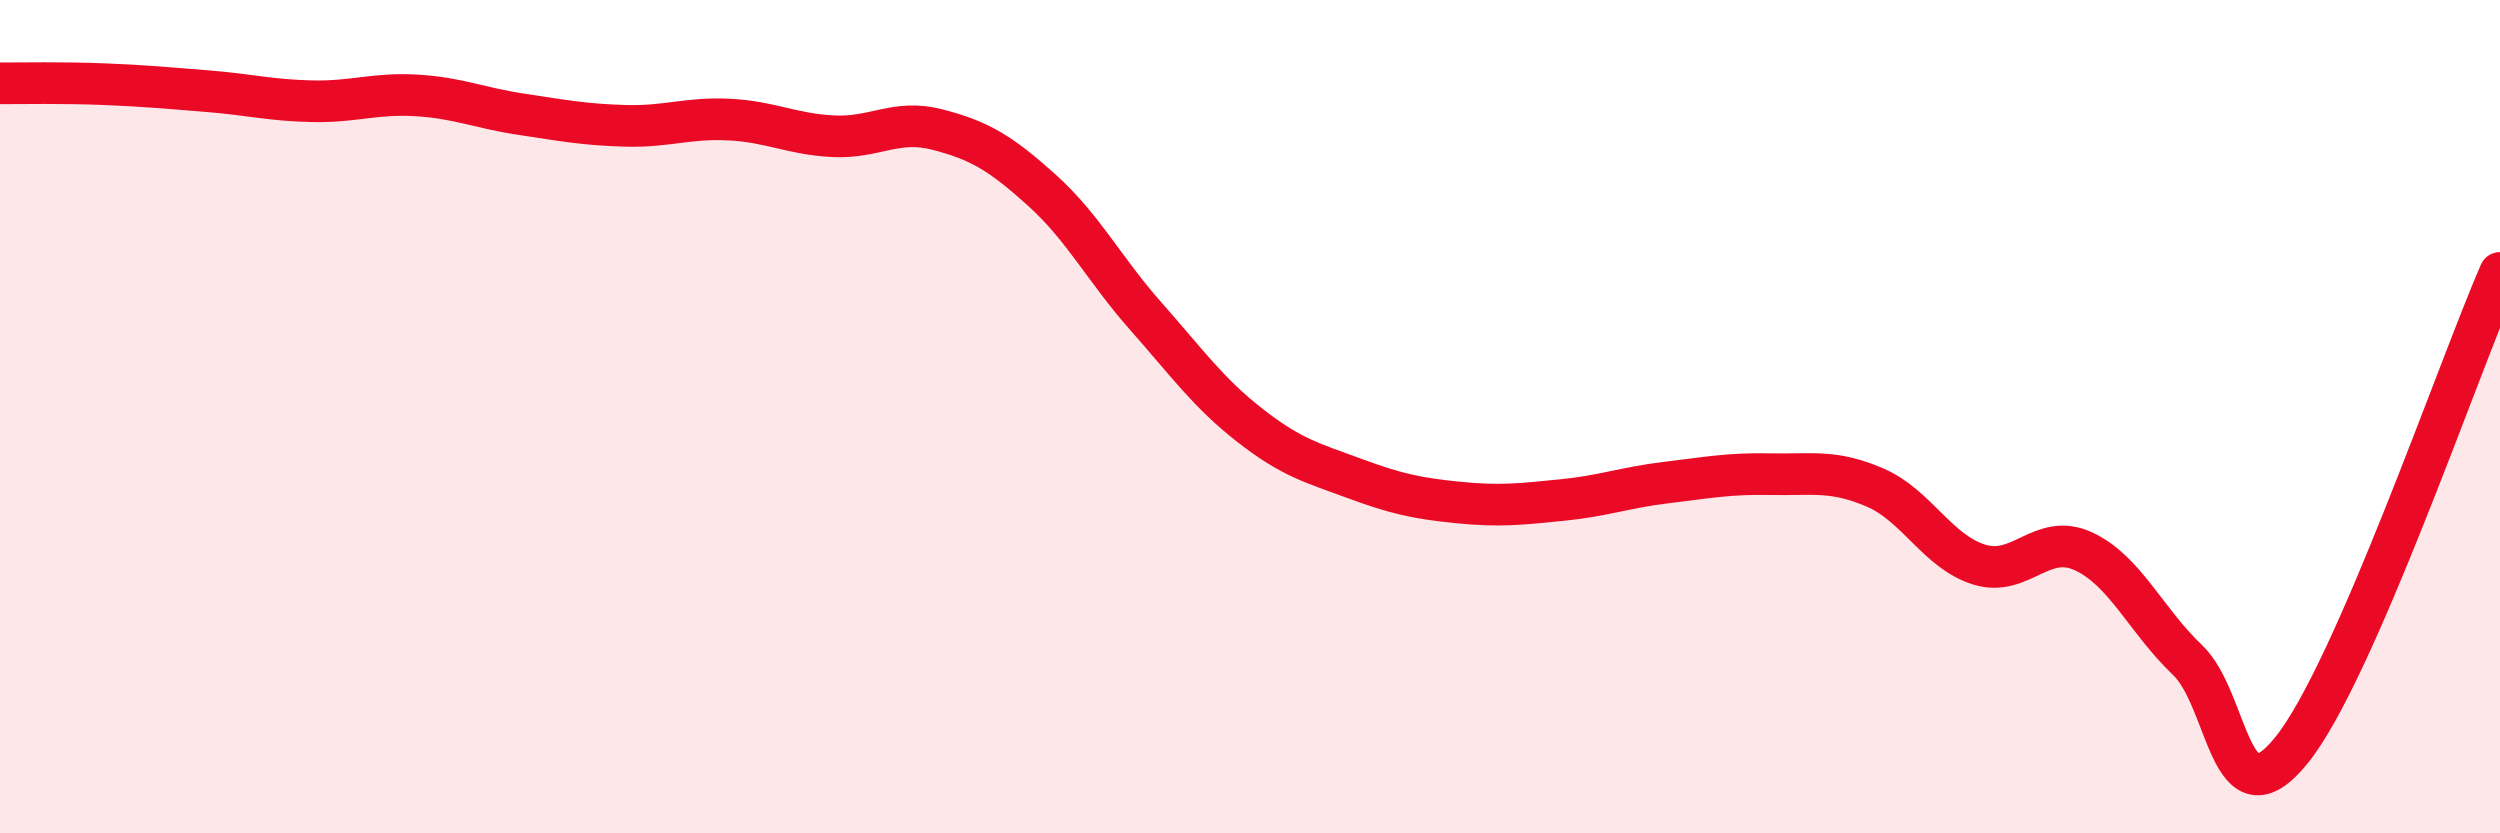
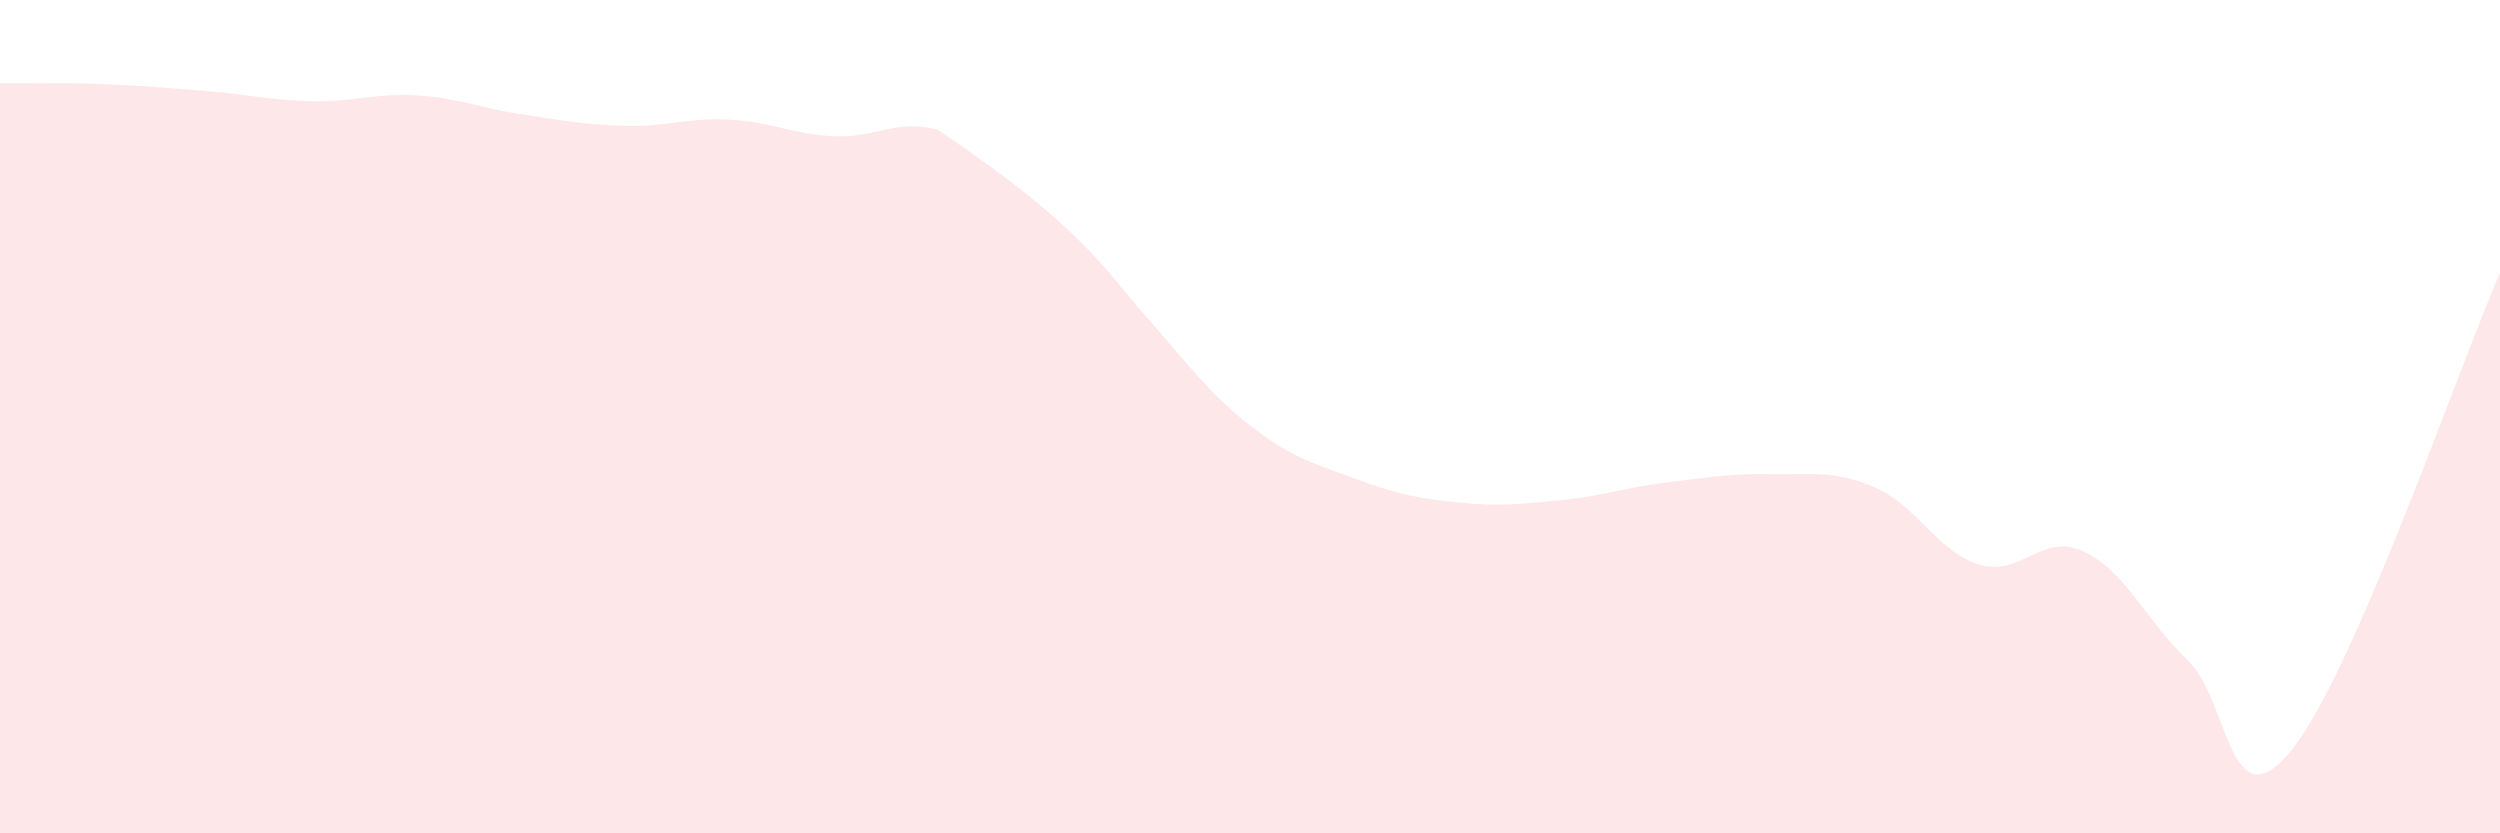
<svg xmlns="http://www.w3.org/2000/svg" width="60" height="20" viewBox="0 0 60 20">
-   <path d="M 0,2 C 0.5,2 1.5,1.98 2.5,2.02 C 3.5,2.06 4,2.11 5,2.19 C 6,2.27 6.5,2.41 7.5,2.43 C 8.5,2.45 9,2.23 10,2.29 C 11,2.35 11.5,2.59 12.5,2.74 C 13.5,2.89 14,2.99 15,3.02 C 16,3.05 16.5,2.82 17.5,2.87 C 18.5,2.92 19,3.22 20,3.27 C 21,3.32 21.5,2.85 22.5,3.11 C 23.5,3.37 24,3.66 25,4.56 C 26,5.46 26.5,6.46 27.5,7.59 C 28.5,8.72 29,9.43 30,10.21 C 31,10.99 31.5,11.11 32.5,11.48 C 33.5,11.85 34,11.96 35,12.06 C 36,12.16 36.5,12.1 37.5,12 C 38.5,11.9 39,11.7 40,11.58 C 41,11.46 41.5,11.36 42.5,11.38 C 43.5,11.4 44,11.27 45,11.7 C 46,12.13 46.5,13.24 47.5,13.55 C 48.5,13.86 49,12.77 50,13.23 C 51,13.69 51.5,14.89 52.5,15.84 C 53.5,16.79 53.5,19.86 55,18 C 56.5,16.14 59,8.84 60,6.55L60 20L0 20Z" fill="#EB0A25" opacity="0.1" stroke-linecap="round" stroke-linejoin="round" />
-   <path d="M 0,2 C 0.5,2 1.5,1.98 2.5,2.02 C 3.5,2.06 4,2.11 5,2.19 C 6,2.27 6.5,2.41 7.5,2.43 C 8.5,2.45 9,2.23 10,2.29 C 11,2.35 11.5,2.59 12.5,2.74 C 13.5,2.89 14,2.99 15,3.02 C 16,3.05 16.5,2.82 17.5,2.87 C 18.5,2.92 19,3.22 20,3.27 C 21,3.32 21.5,2.85 22.5,3.11 C 23.5,3.37 24,3.66 25,4.56 C 26,5.46 26.5,6.46 27.5,7.59 C 28.5,8.72 29,9.43 30,10.21 C 31,10.99 31.5,11.11 32.5,11.48 C 33.5,11.85 34,11.96 35,12.06 C 36,12.16 36.5,12.1 37.5,12 C 38.5,11.9 39,11.7 40,11.58 C 41,11.46 41.5,11.36 42.5,11.38 C 43.5,11.4 44,11.27 45,11.7 C 46,12.13 46.5,13.24 47.5,13.55 C 48.5,13.86 49,12.77 50,13.23 C 51,13.69 51.5,14.89 52.5,15.84 C 53.5,16.79 53.5,19.86 55,18 C 56.5,16.14 59,8.84 60,6.55" stroke="#EB0A25" stroke-width="1" fill="none" stroke-linecap="round" stroke-linejoin="round" />
+   <path d="M 0,2 C 0.5,2 1.5,1.98 2.5,2.02 C 3.5,2.06 4,2.11 5,2.19 C 6,2.27 6.5,2.41 7.5,2.43 C 8.5,2.45 9,2.23 10,2.29 C 11,2.35 11.5,2.59 12.5,2.74 C 13.5,2.89 14,2.99 15,3.02 C 16,3.05 16.5,2.82 17.5,2.87 C 18.5,2.92 19,3.22 20,3.27 C 21,3.32 21.5,2.85 22.5,3.11 C 26,5.46 26.5,6.46 27.5,7.59 C 28.5,8.72 29,9.43 30,10.21 C 31,10.99 31.5,11.11 32.5,11.48 C 33.5,11.85 34,11.96 35,12.06 C 36,12.16 36.5,12.1 37.5,12 C 38.5,11.9 39,11.7 40,11.58 C 41,11.46 41.5,11.36 42.5,11.38 C 43.5,11.4 44,11.27 45,11.7 C 46,12.13 46.5,13.24 47.5,13.55 C 48.5,13.86 49,12.77 50,13.23 C 51,13.69 51.5,14.89 52.5,15.84 C 53.5,16.79 53.5,19.86 55,18 C 56.5,16.14 59,8.84 60,6.55L60 20L0 20Z" fill="#EB0A25" opacity="0.1" stroke-linecap="round" stroke-linejoin="round" />
</svg>